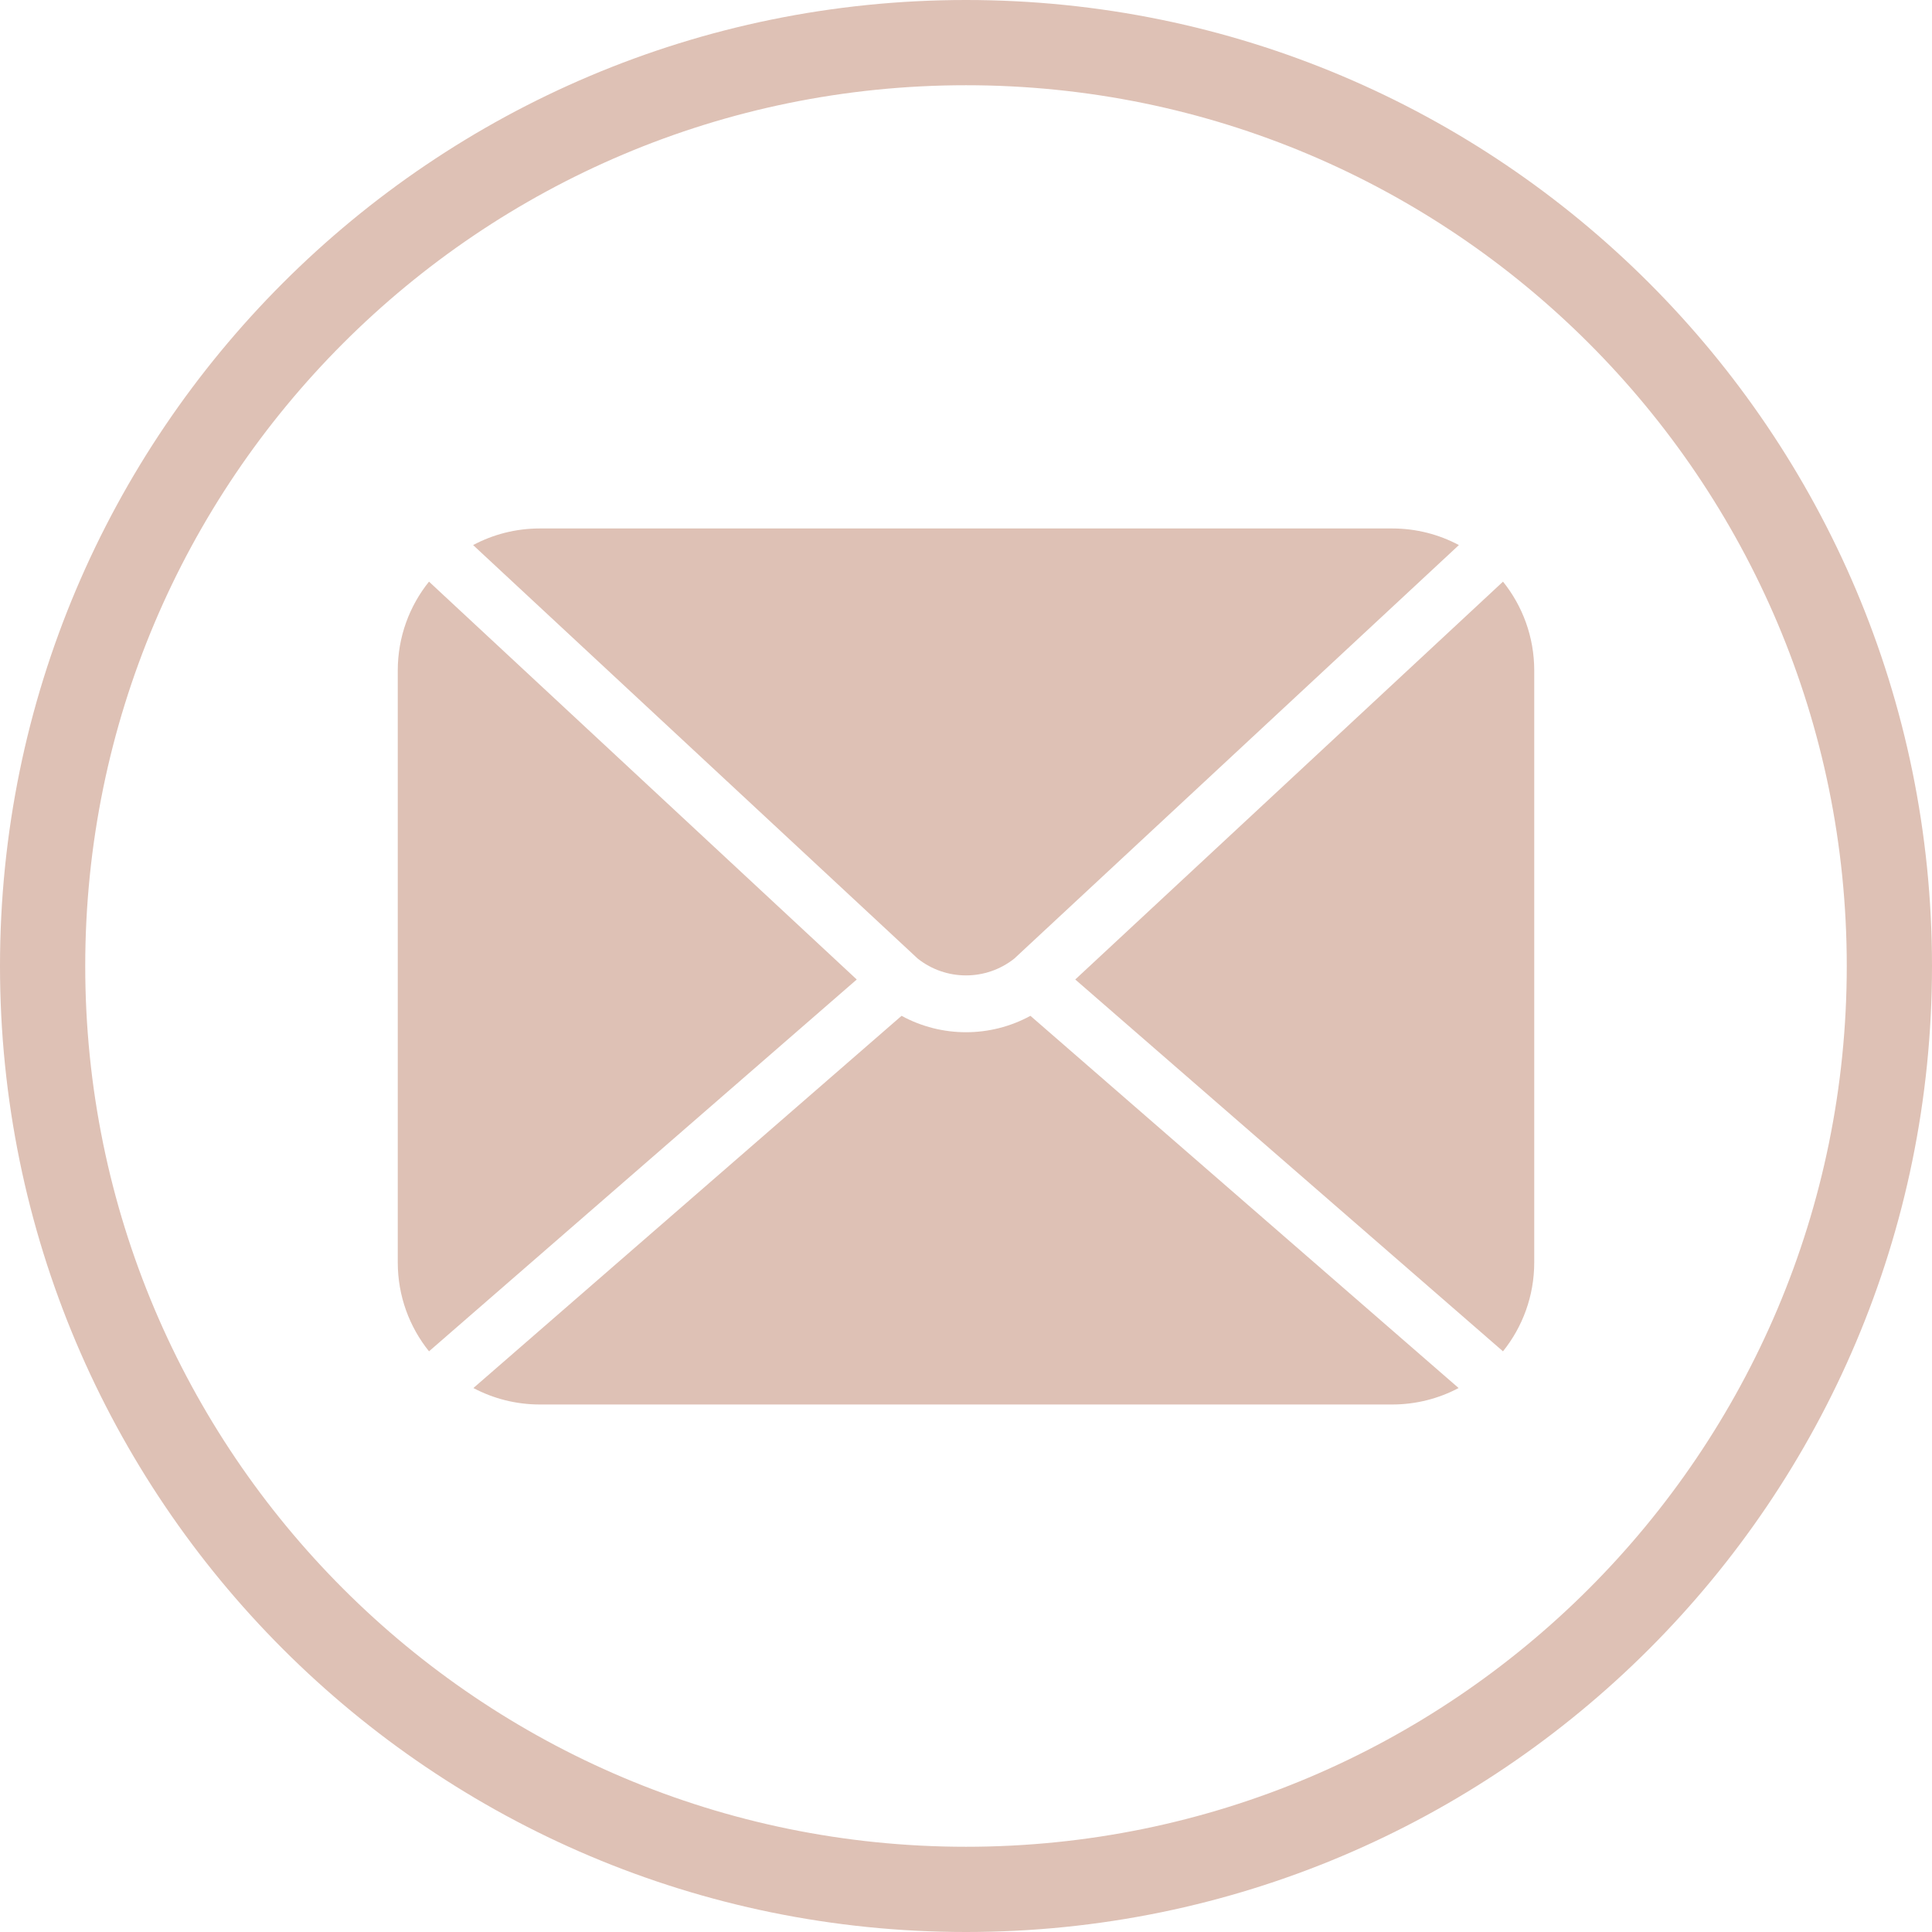
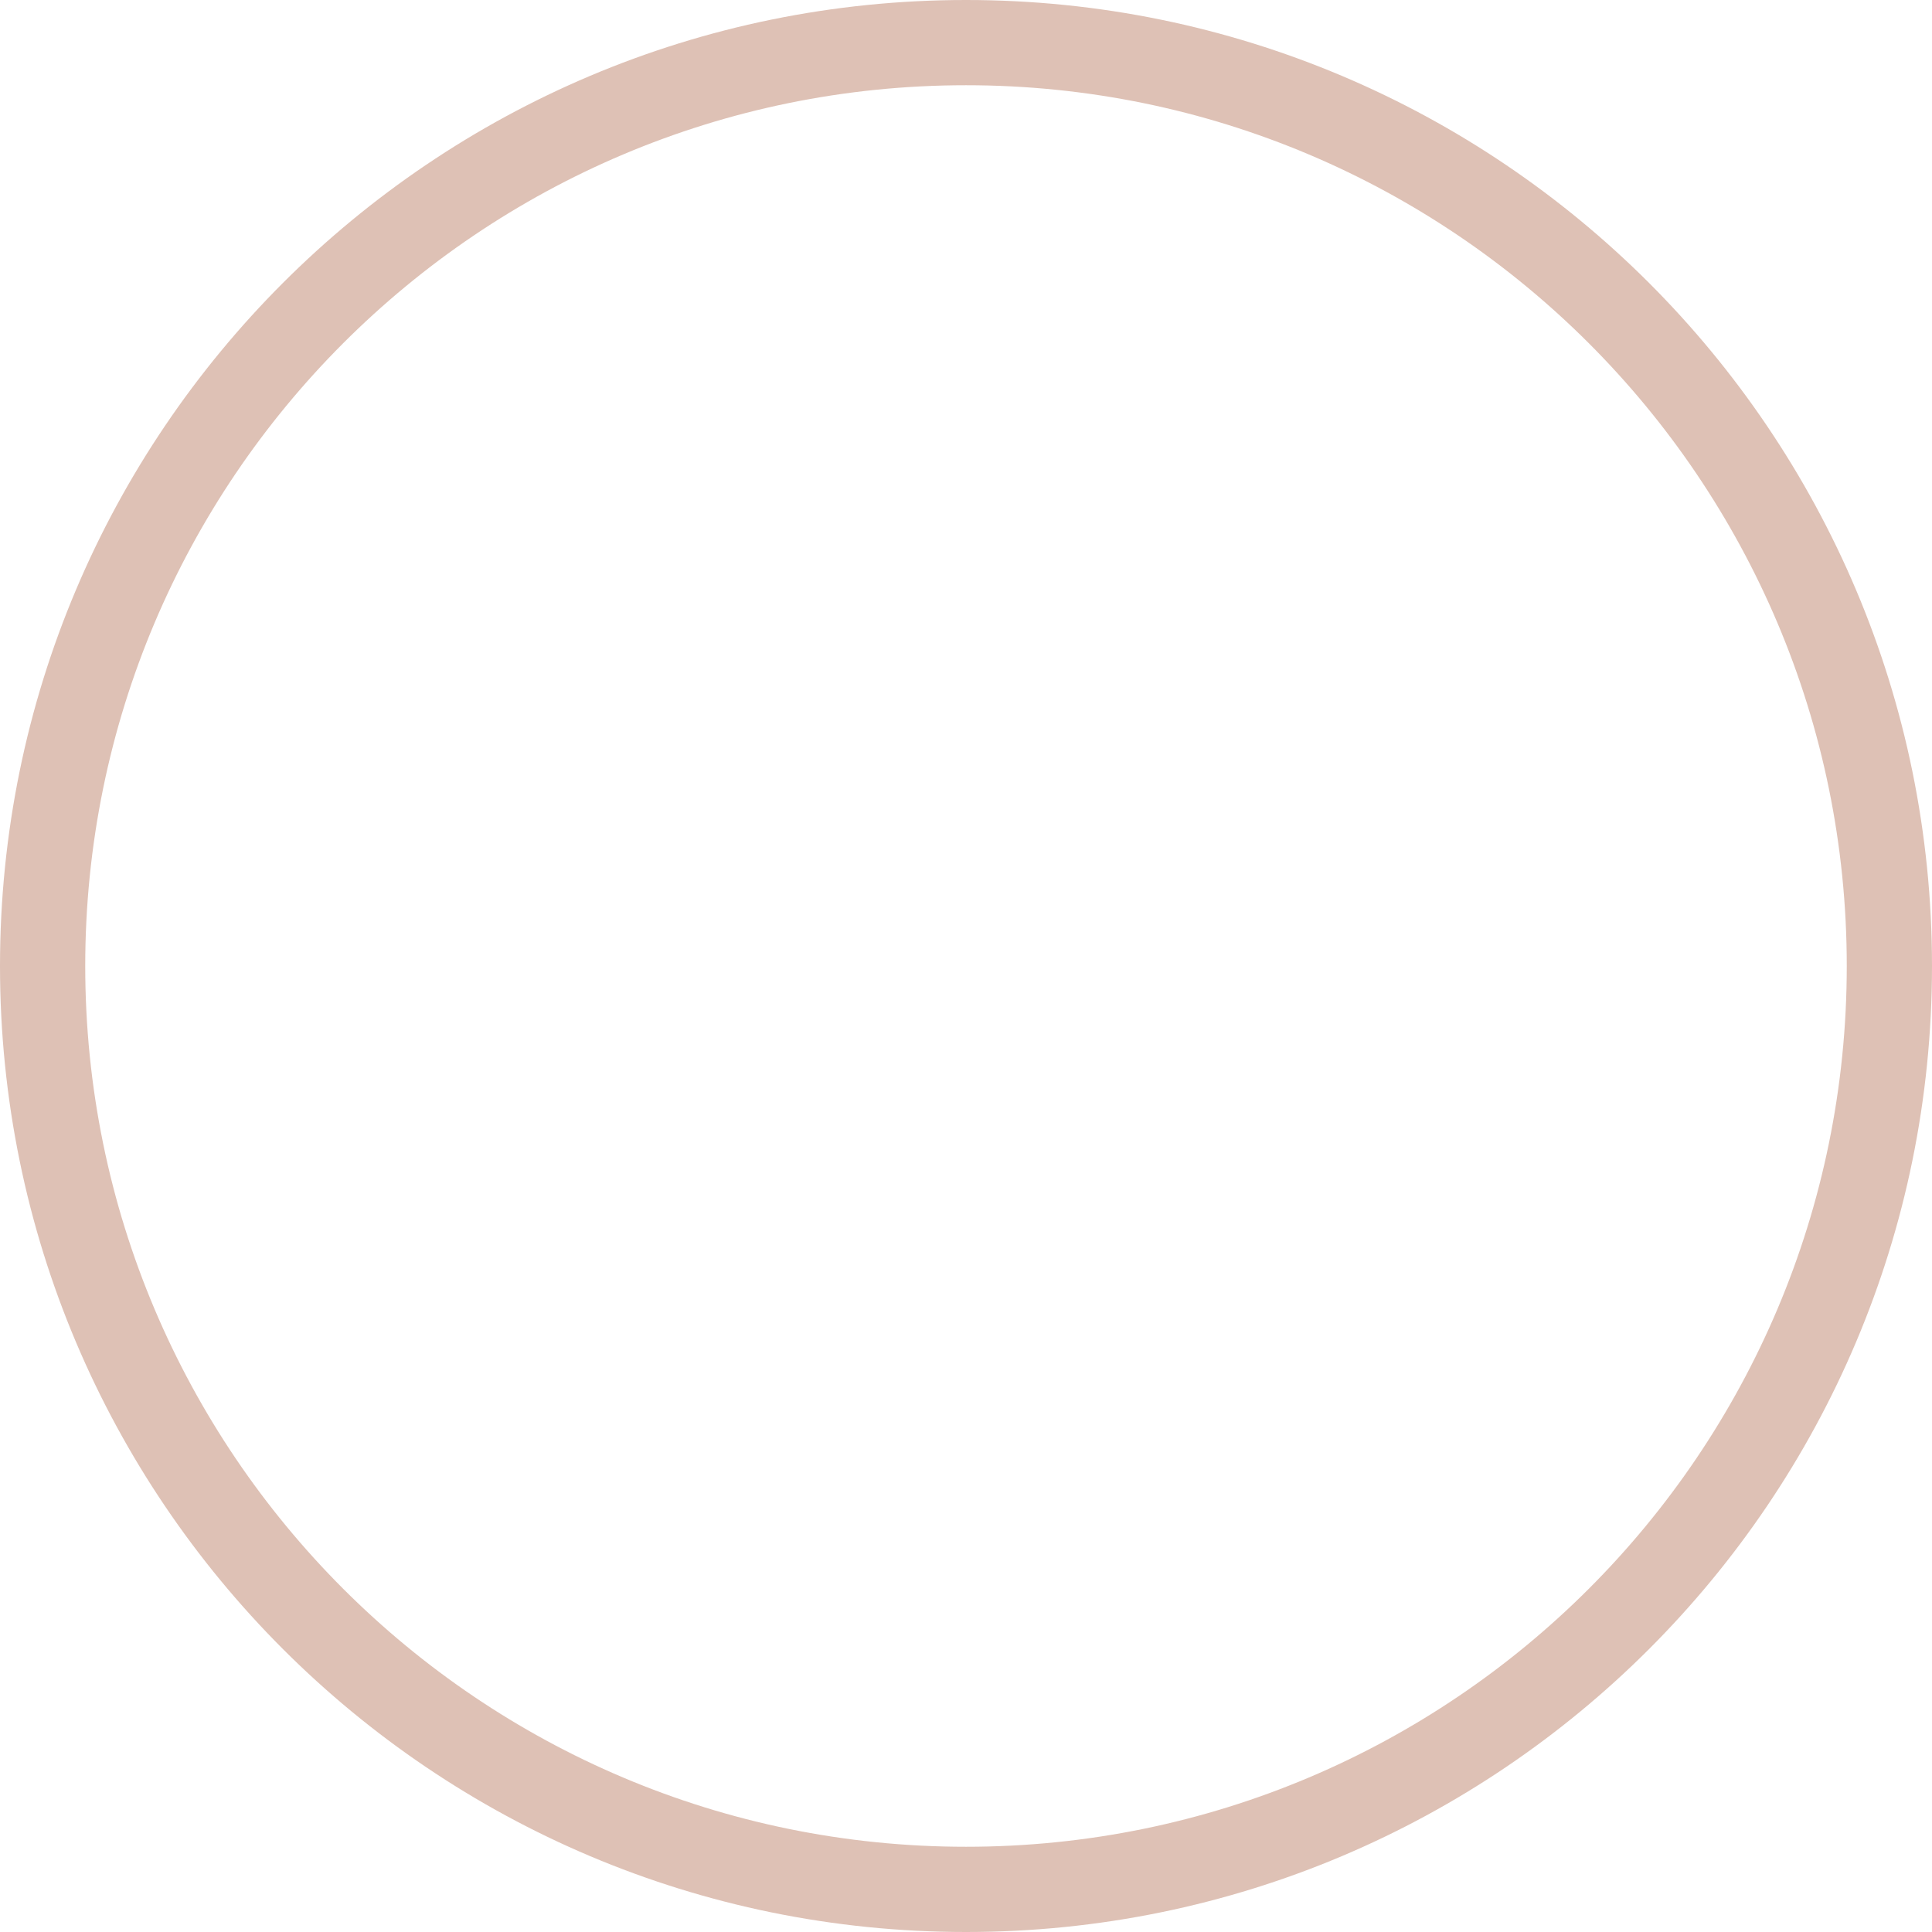
<svg xmlns="http://www.w3.org/2000/svg" fill="none" height="680.0" preserveAspectRatio="xMidYMid meet" style="fill: none;" version="1.0" viewBox="0.0 0.0 680.0 680.0" width="680.0" zoomAndPan="magnify">
  <g id="change1_1">
-     <path clip-rule="evenodd" d="M340 30C168.792 30 30 168.792 30 340C30 511.208 168.792 650 340 650C511.208 650 650 511.208 650 340C650 168.792 511.208 30 340 30ZM0 340C0 152.223 152.223 0 340 0C527.777 0 680 152.223 680 340C680 527.777 527.777 680 340 680C152.223 680 0 527.777 0 340Z" fill="#DEC1B5" fill-rule="evenodd" />
+     <path clip-rule="evenodd" d="M340 30C168.792 30 30 168.792 30 340C30 511.208 168.792 650 340 650C511.208 650 650 511.208 650 340C650 168.792 511.208 30 340 30ZM0 340C0 152.223 152.223 0 340 0C527.777 0 680 152.223 680 340C680 527.777 527.777 680 340 680C152.223 680 0 527.777 0 340" fill="#DEC1B5" fill-rule="evenodd" />
  </g>
  <g id="change1_2">
-     <path clip-rule="evenodd" d="M150.992 204.719C144.114 213.284 140 224.161 140 236V444.333C140 456.175 144.117 467.056 150.997 475.622L301.547 344.749L150.992 204.719ZM166.62 488.541C173.597 492.239 181.554 494.333 190 494.333H490C498.446 494.333 506.403 492.239 513.38 488.541L362.678 357.536C348.568 365.237 331.432 365.237 317.322 357.536L166.62 488.541ZM529.003 475.622C535.883 467.056 540 456.175 540 444.333V236C540 224.161 535.886 213.284 529.009 204.719L378.453 344.749L529.003 475.622ZM513.482 191.846C506.481 188.115 498.487 186 490 186H190C181.513 186 173.519 188.115 166.518 191.846L323.037 337.423C332.98 345.274 347.02 345.274 356.963 337.423L513.482 191.846Z" fill="#DEC1B5" fill-rule="evenodd" />
-   </g>
+     </g>
</svg>